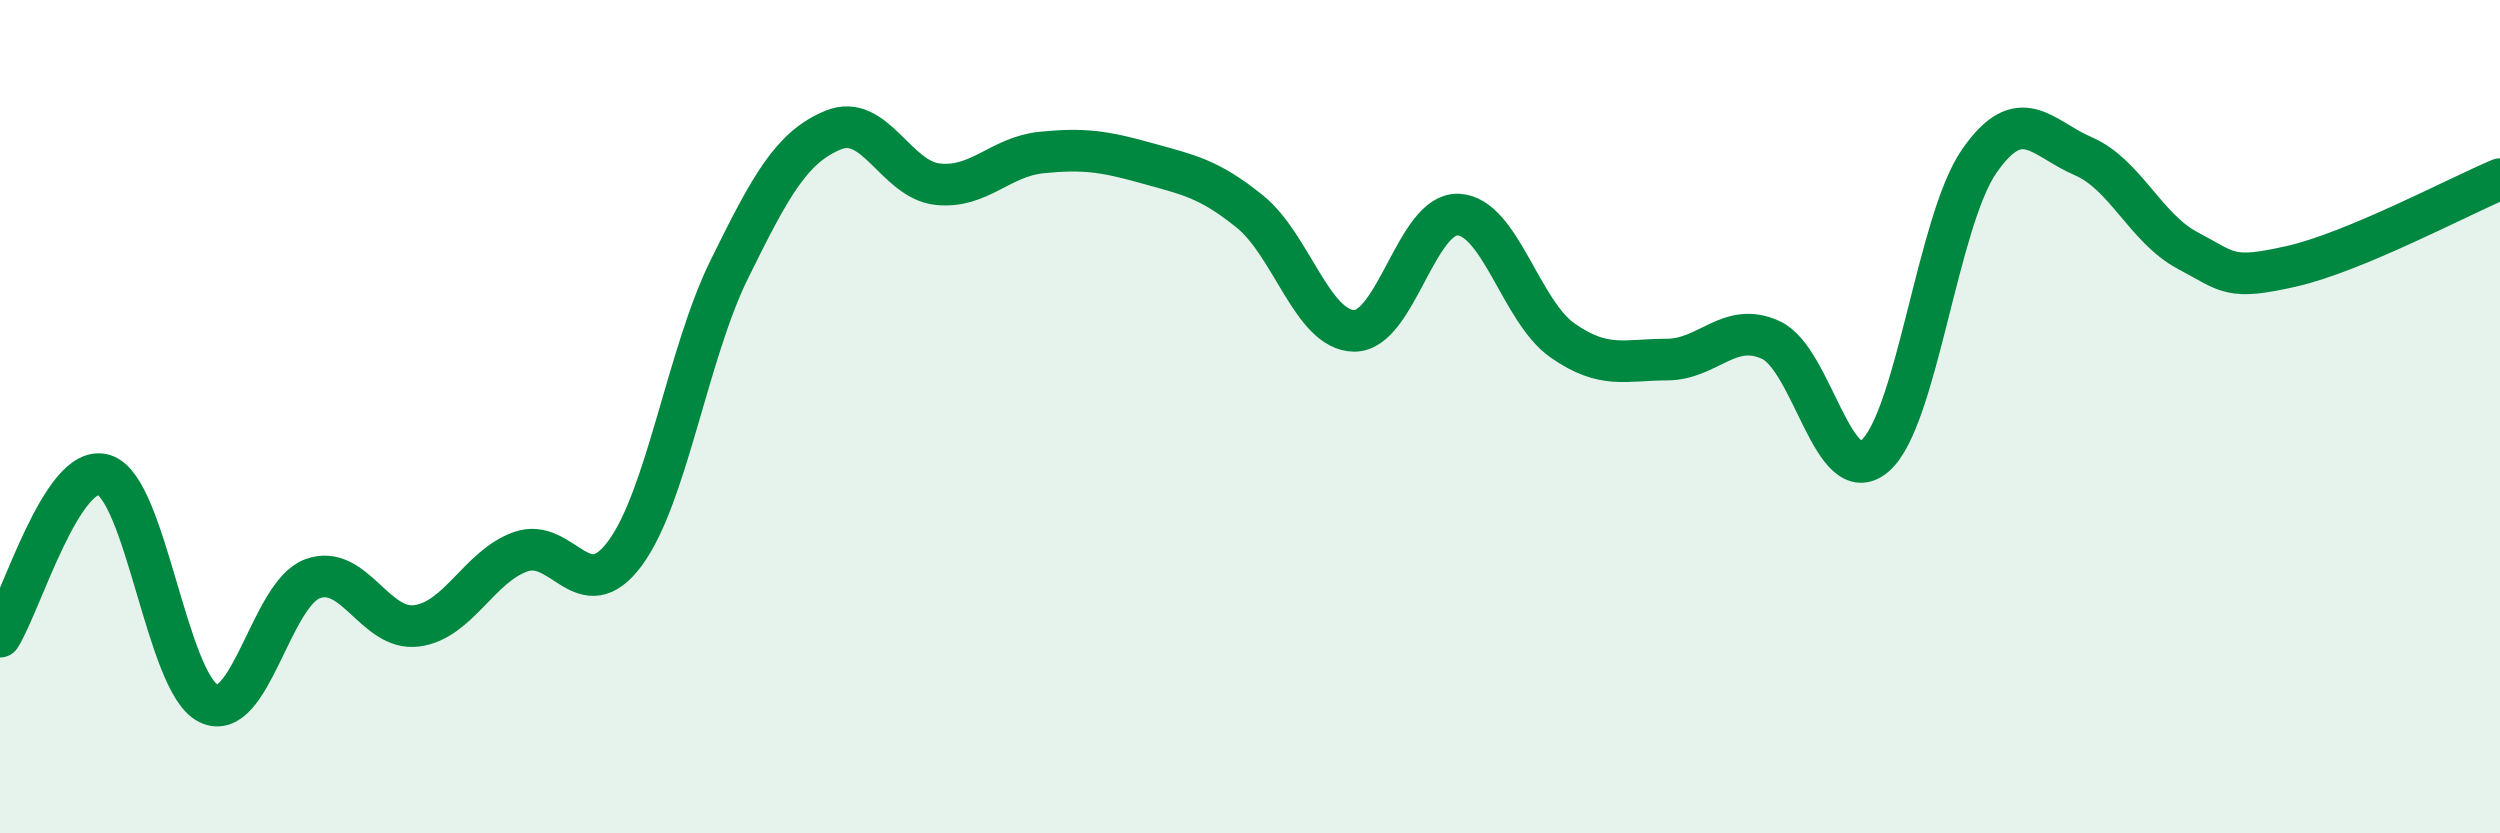
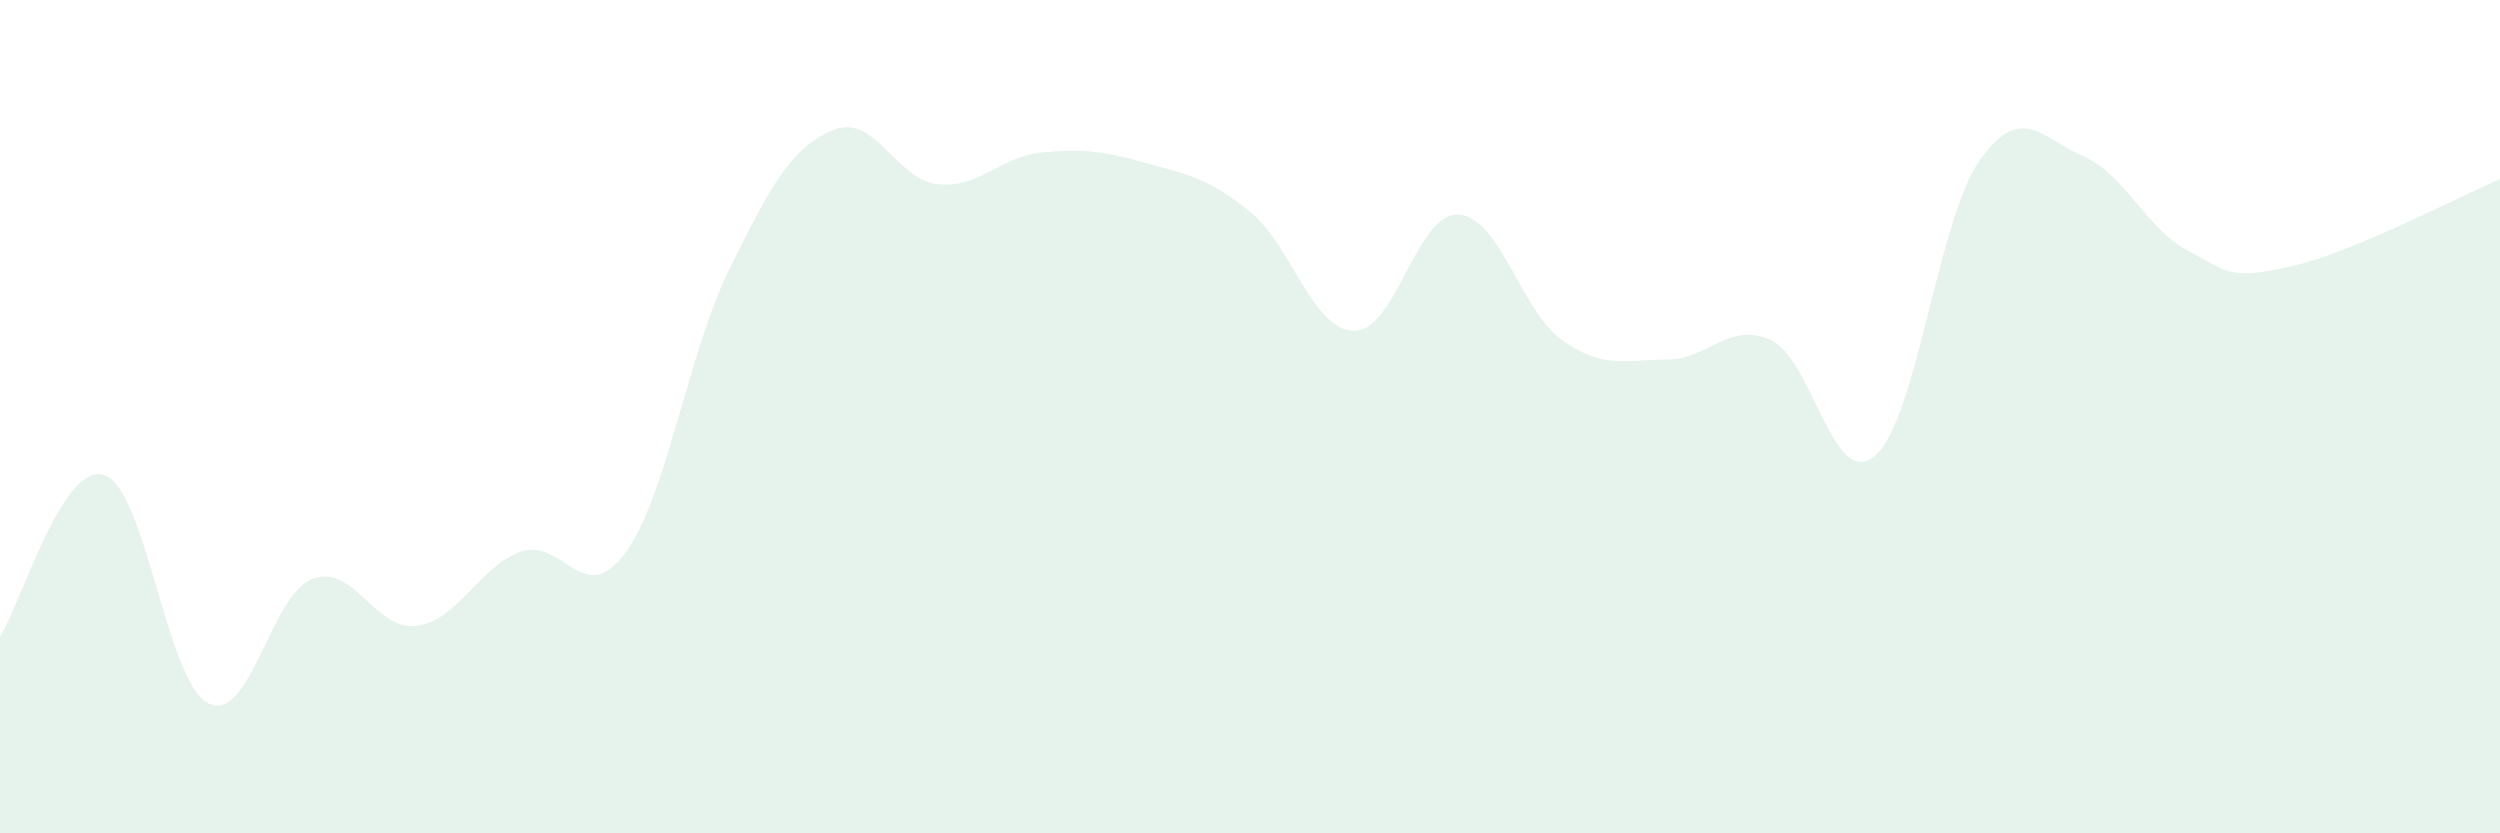
<svg xmlns="http://www.w3.org/2000/svg" width="60" height="20" viewBox="0 0 60 20">
  <path d="M 0,15.28 C 0.5,14.5 1.5,11.08 2.5,11.4 C 3.5,11.72 4,16.38 5,16.88 C 6,17.38 6.5,14.26 7.5,13.89 C 8.5,13.52 9,15.15 10,15.02 C 11,14.89 11.5,13.59 12.5,13.24 C 13.5,12.89 14,14.63 15,13.28 C 16,11.93 16.5,8.5 17.5,6.47 C 18.5,4.44 19,3.53 20,3.12 C 21,2.71 21.5,4.31 22.5,4.42 C 23.5,4.53 24,3.76 25,3.66 C 26,3.56 26.5,3.63 27.5,3.91 C 28.5,4.19 29,4.27 30,5.08 C 31,5.89 31.5,7.93 32.5,7.94 C 33.5,7.95 34,5.1 35,5.15 C 36,5.2 36.5,7.47 37.5,8.17 C 38.5,8.87 39,8.63 40,8.63 C 41,8.63 41.5,7.7 42.5,8.16 C 43.5,8.62 44,11.8 45,10.94 C 46,10.08 46.5,5.31 47.5,3.87 C 48.5,2.43 49,3.32 50,3.75 C 51,4.18 51.5,5.48 52.5,6.01 C 53.5,6.54 53.5,6.73 55,6.39 C 56.5,6.05 59,4.72 60,4.3L60 20L0 20Z" fill="#008740" opacity="0.1" stroke-linecap="round" stroke-linejoin="round" />
-   <path d="M 0,15.28 C 0.5,14.5 1.5,11.08 2.5,11.4 C 3.5,11.72 4,16.38 5,16.88 C 6,17.38 6.5,14.26 7.5,13.89 C 8.5,13.52 9,15.15 10,15.02 C 11,14.89 11.5,13.59 12.5,13.24 C 13.5,12.89 14,14.63 15,13.28 C 16,11.93 16.5,8.5 17.5,6.47 C 18.5,4.44 19,3.53 20,3.12 C 21,2.71 21.5,4.31 22.5,4.42 C 23.5,4.53 24,3.76 25,3.66 C 26,3.56 26.5,3.63 27.5,3.91 C 28.5,4.19 29,4.27 30,5.08 C 31,5.89 31.5,7.93 32.5,7.94 C 33.5,7.95 34,5.1 35,5.15 C 36,5.2 36.5,7.47 37.5,8.17 C 38.5,8.87 39,8.63 40,8.63 C 41,8.63 41.5,7.7 42.5,8.16 C 43.5,8.62 44,11.8 45,10.94 C 46,10.08 46.5,5.31 47.5,3.87 C 48.5,2.43 49,3.32 50,3.75 C 51,4.18 51.5,5.48 52.5,6.01 C 53.5,6.54 53.5,6.73 55,6.39 C 56.5,6.05 59,4.72 60,4.3" stroke="#008740" stroke-width="1" fill="none" stroke-linecap="round" stroke-linejoin="round" />
</svg>